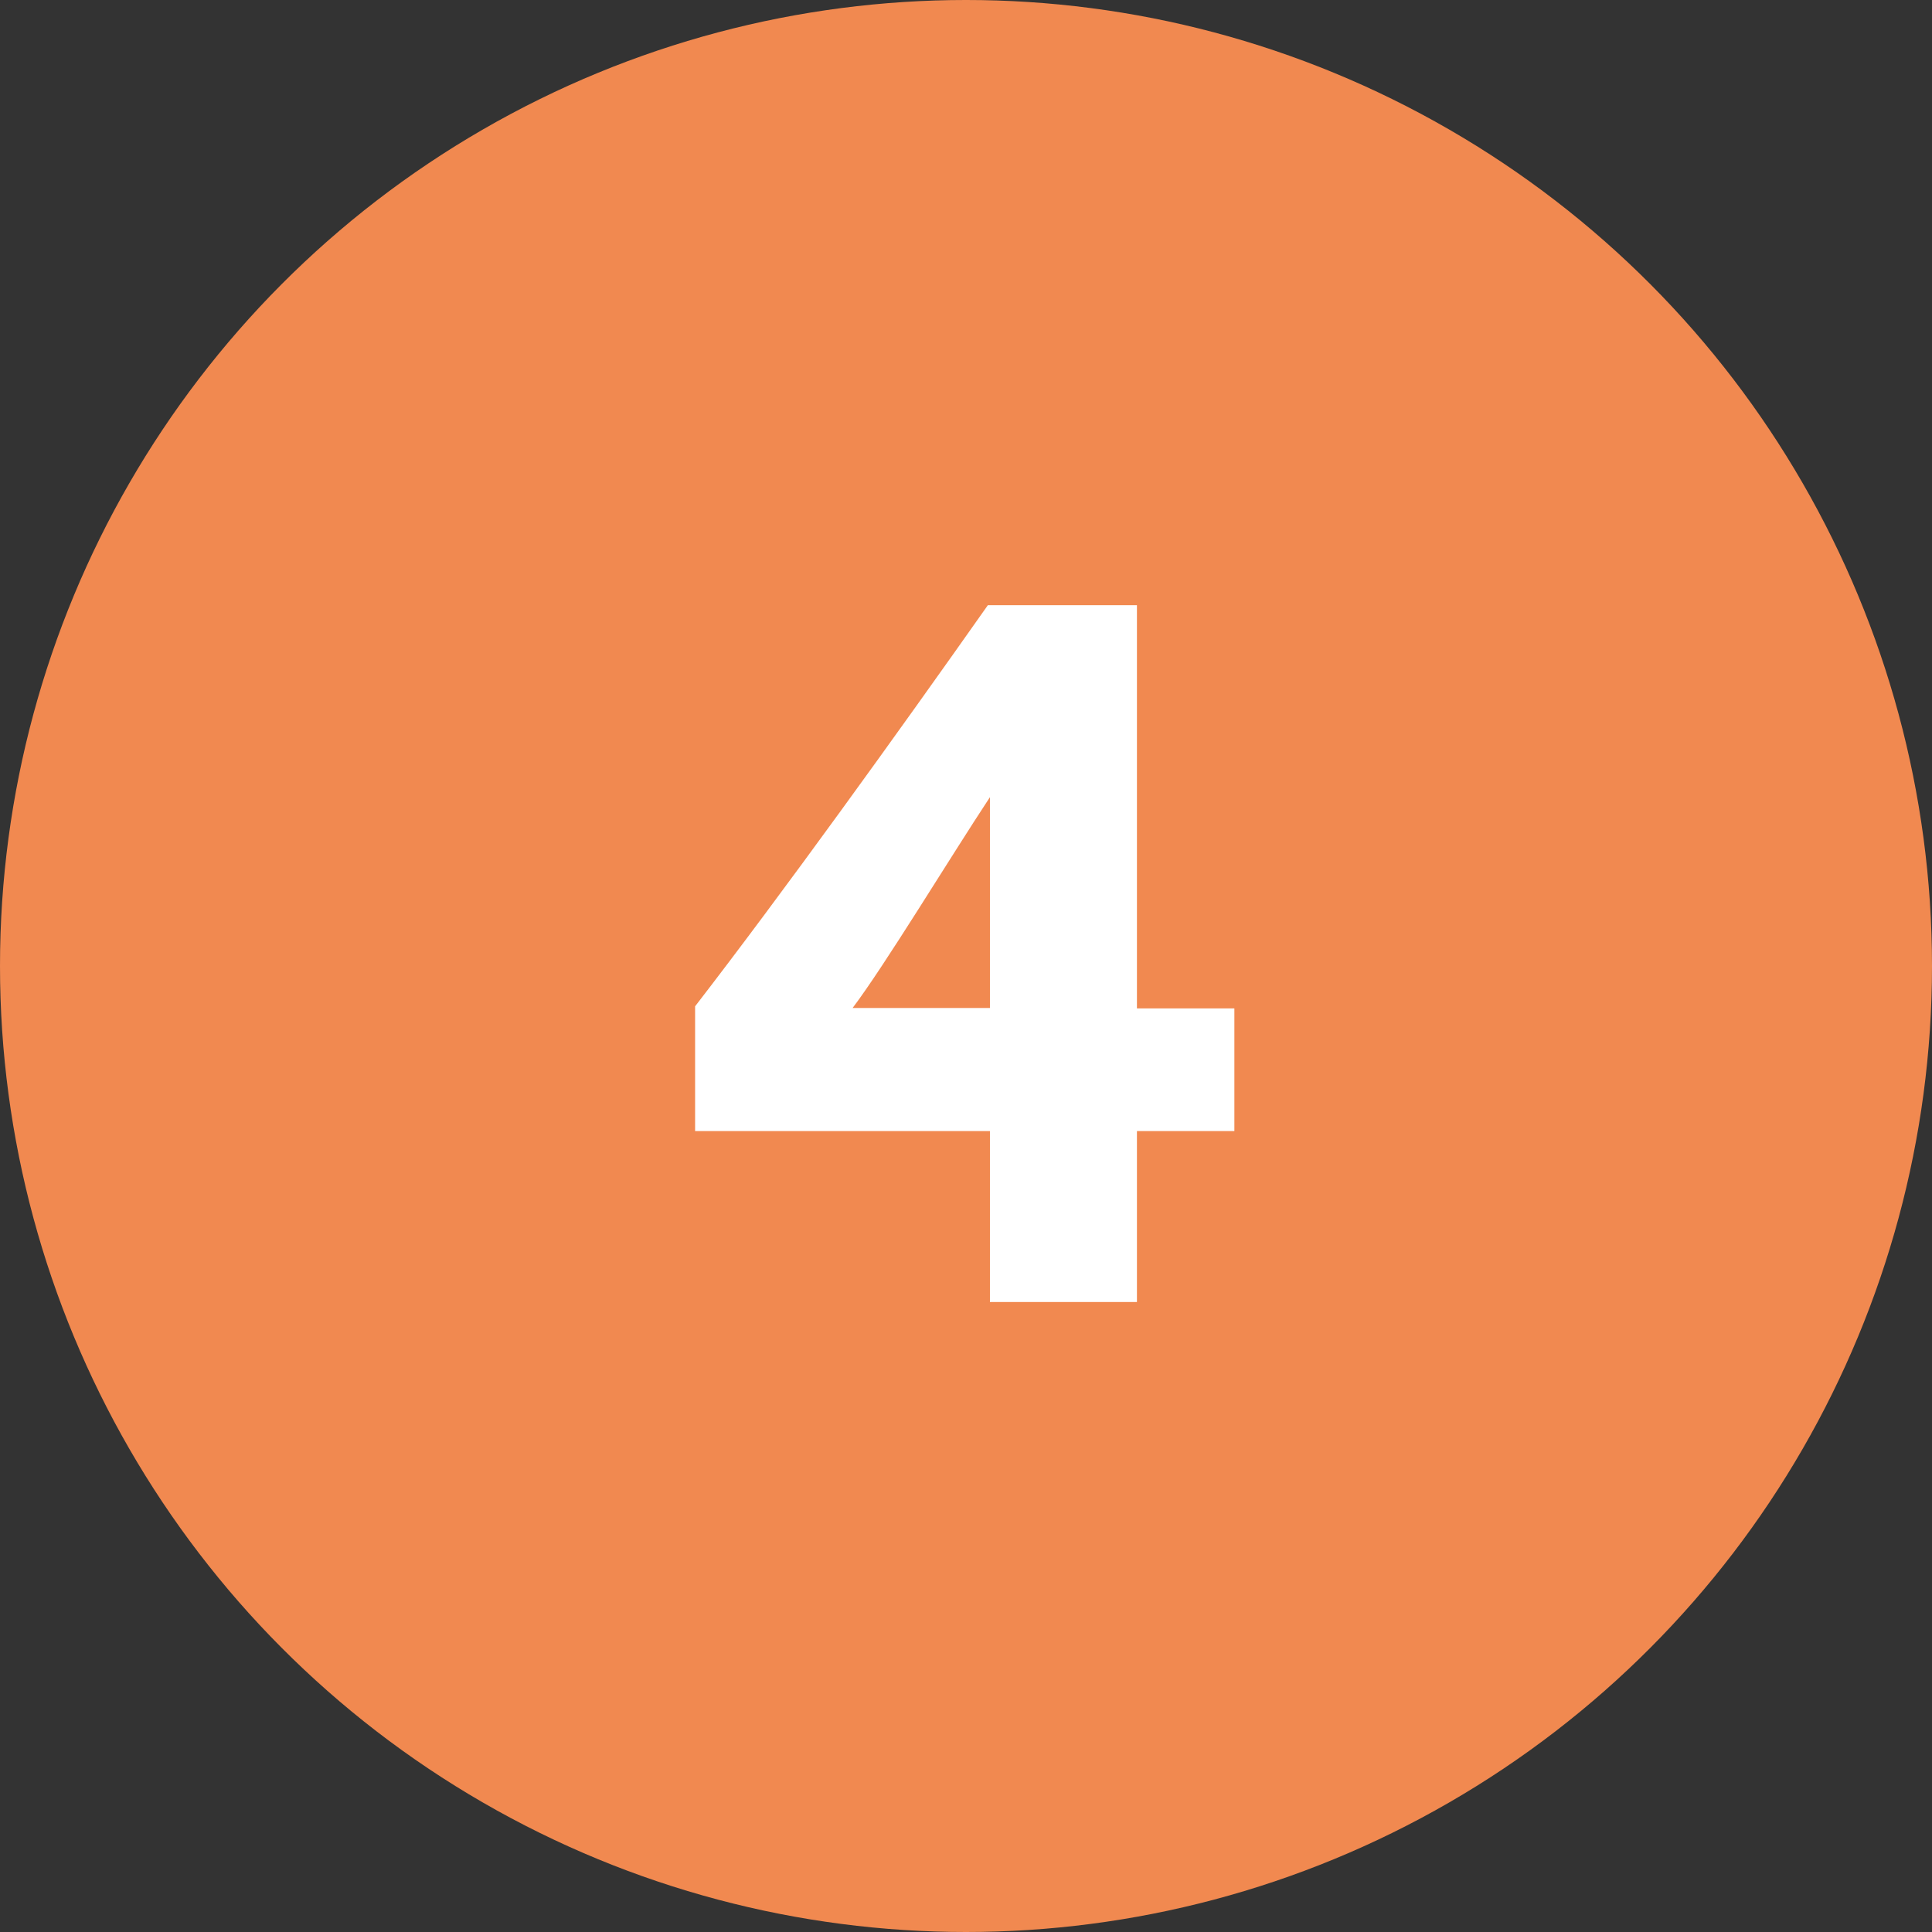
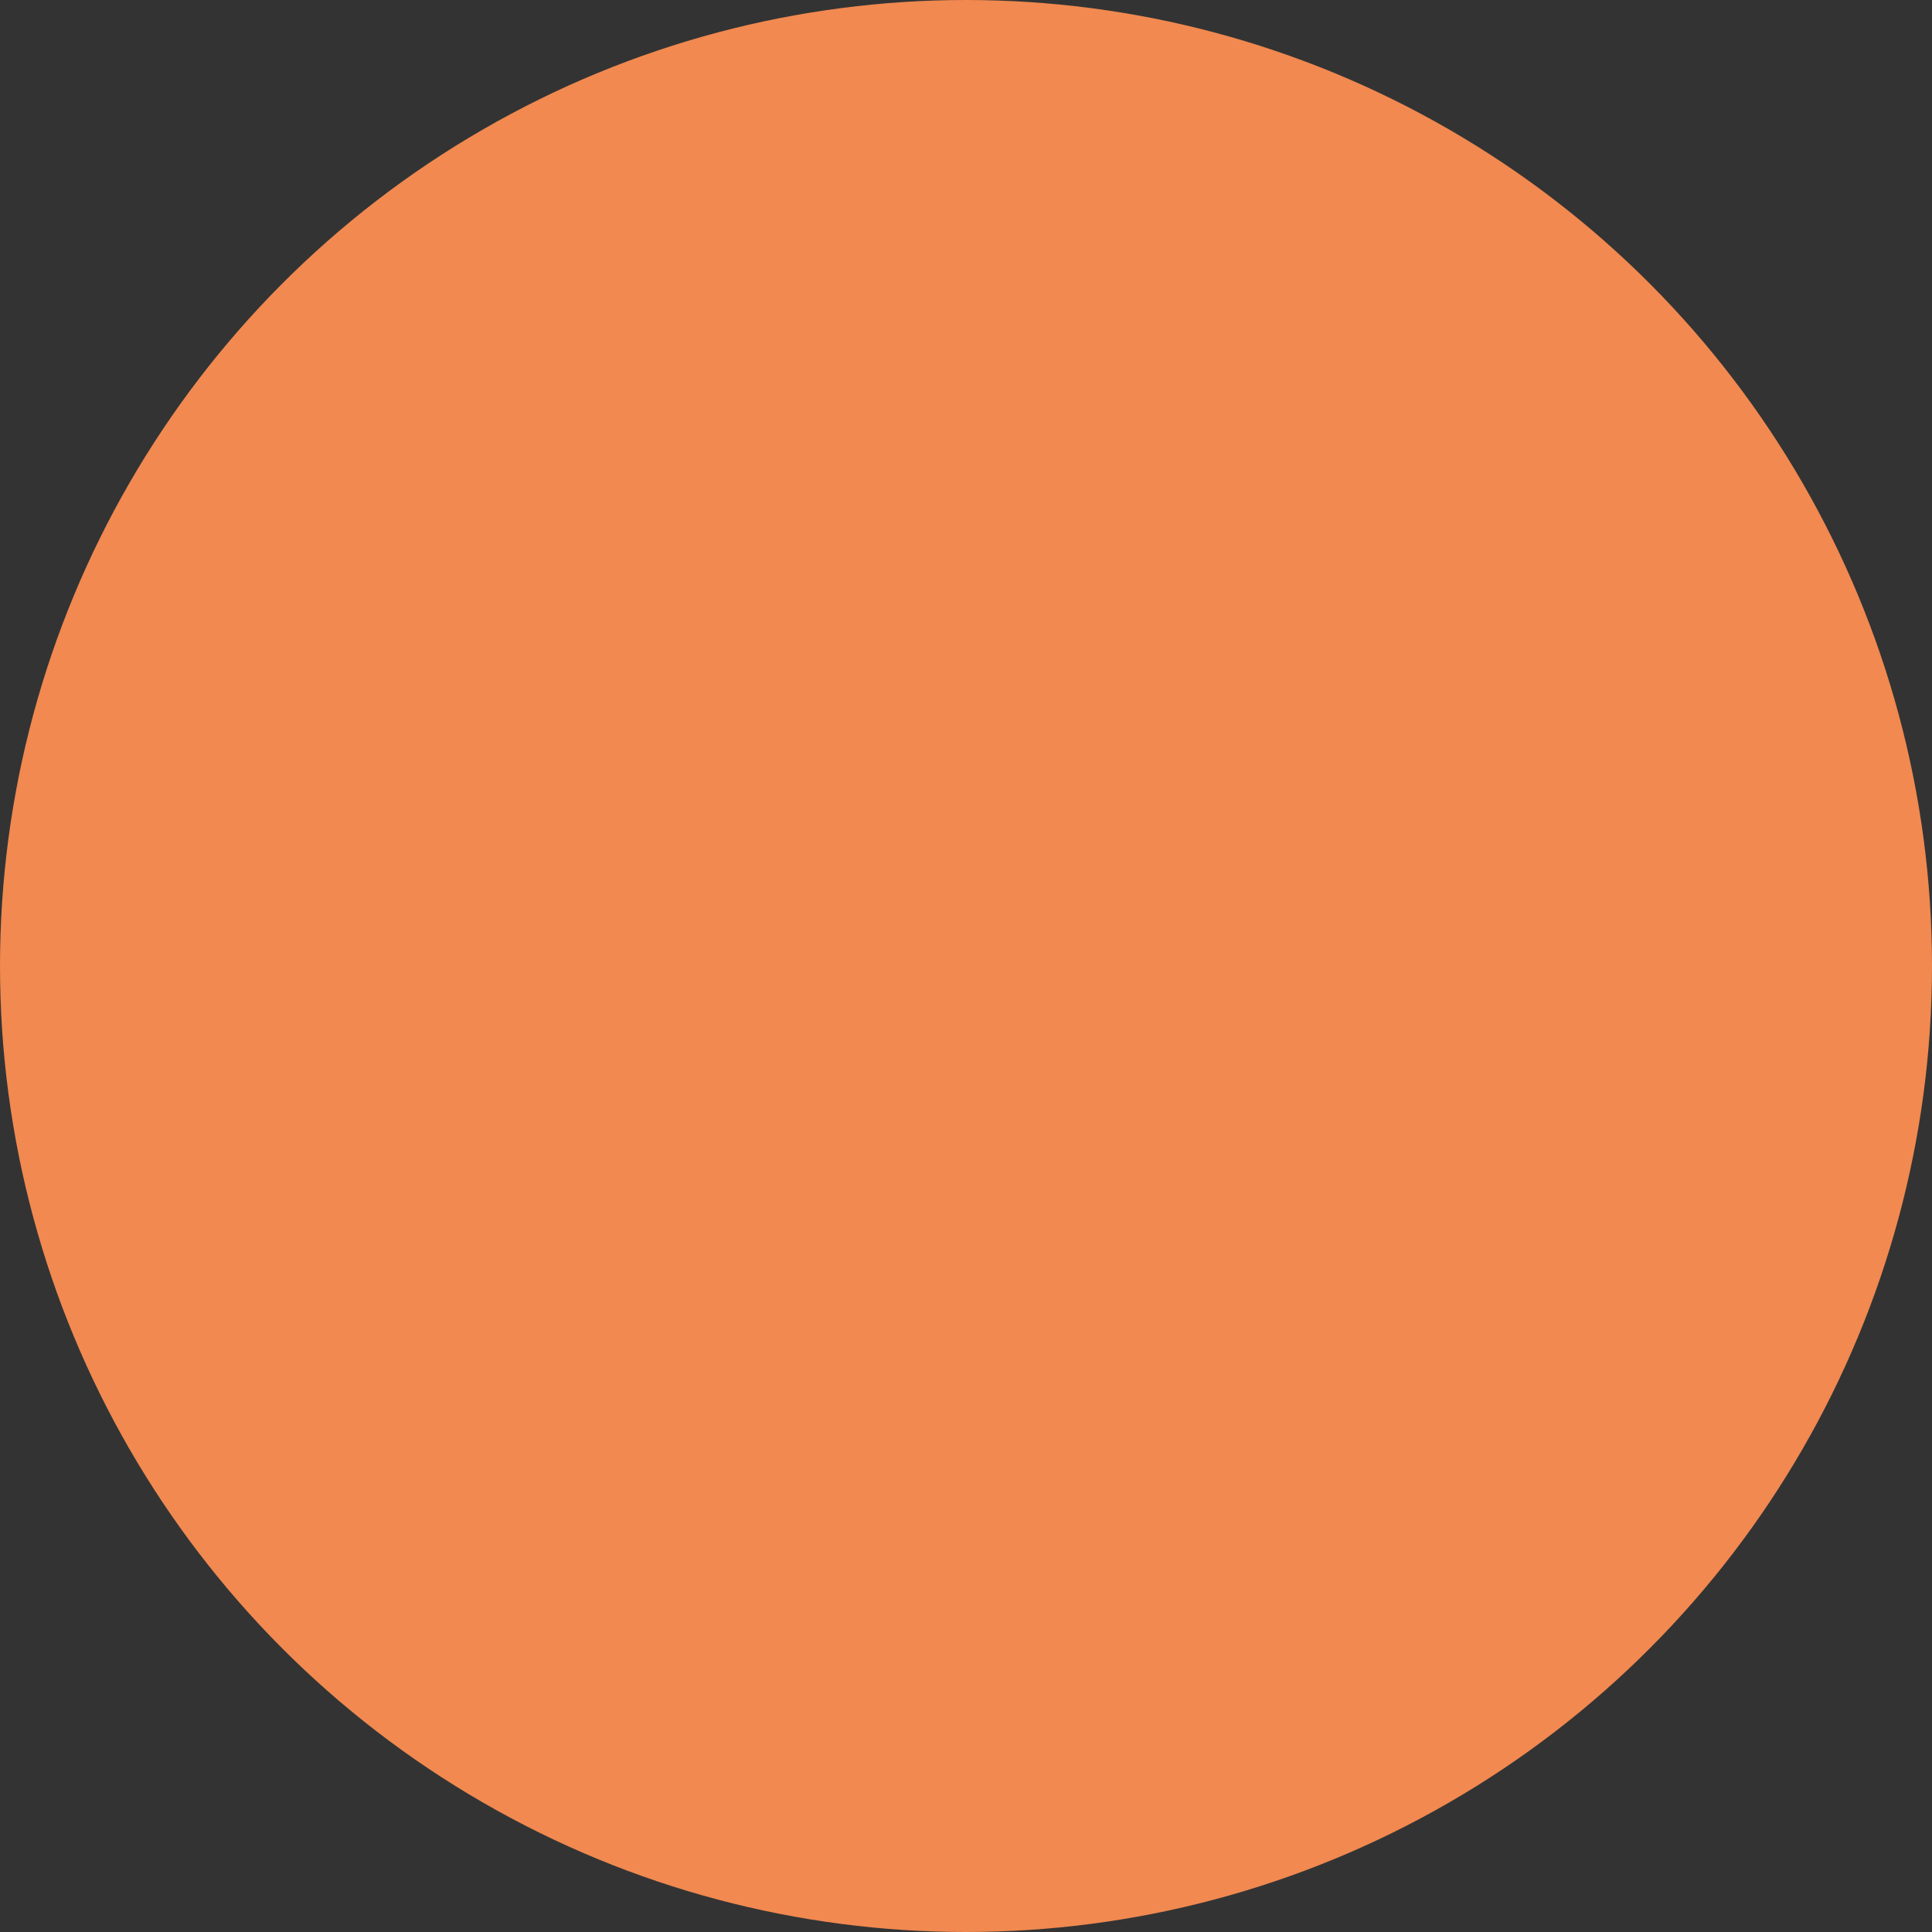
<svg xmlns="http://www.w3.org/2000/svg" id="Laag_2" data-name="Laag 2" viewBox="0 0 46 46">
  <rect x="0" y="0" width="46" height="46" fill="#333333" stroke="none" />
  <defs>
    <style>      .cls-1 {        fill: #f18950;      }      .cls-2 {        isolation: isolate;      }      .cls-3 {        fill: #fff;      }    </style>
  </defs>
  <g id="Logo">
    <g id="Group_153" data-name="Group 153">
      <g id="Ellipse_6-7" data-name="Ellipse 6-7">
        <circle class="cls-1" cx="23" cy="23" r="23" />
      </g>
      <g id="_4" data-name=" 4" class="cls-2">
        <g class="cls-2">
-           <path class="cls-3" d="M23.57,31v-4.07h-7.02v-2.97c2.1-2.72,4.8-6.47,6.97-9.55h3.55v9.6h2.32v2.92h-2.32v4.07h-3.5ZM23.57,24v-5.02c-.97,1.47-2.5,4-3.27,5.02h3.27Z" />
-         </g>
+           </g>
      </g>
    </g>
  </g>
</svg>